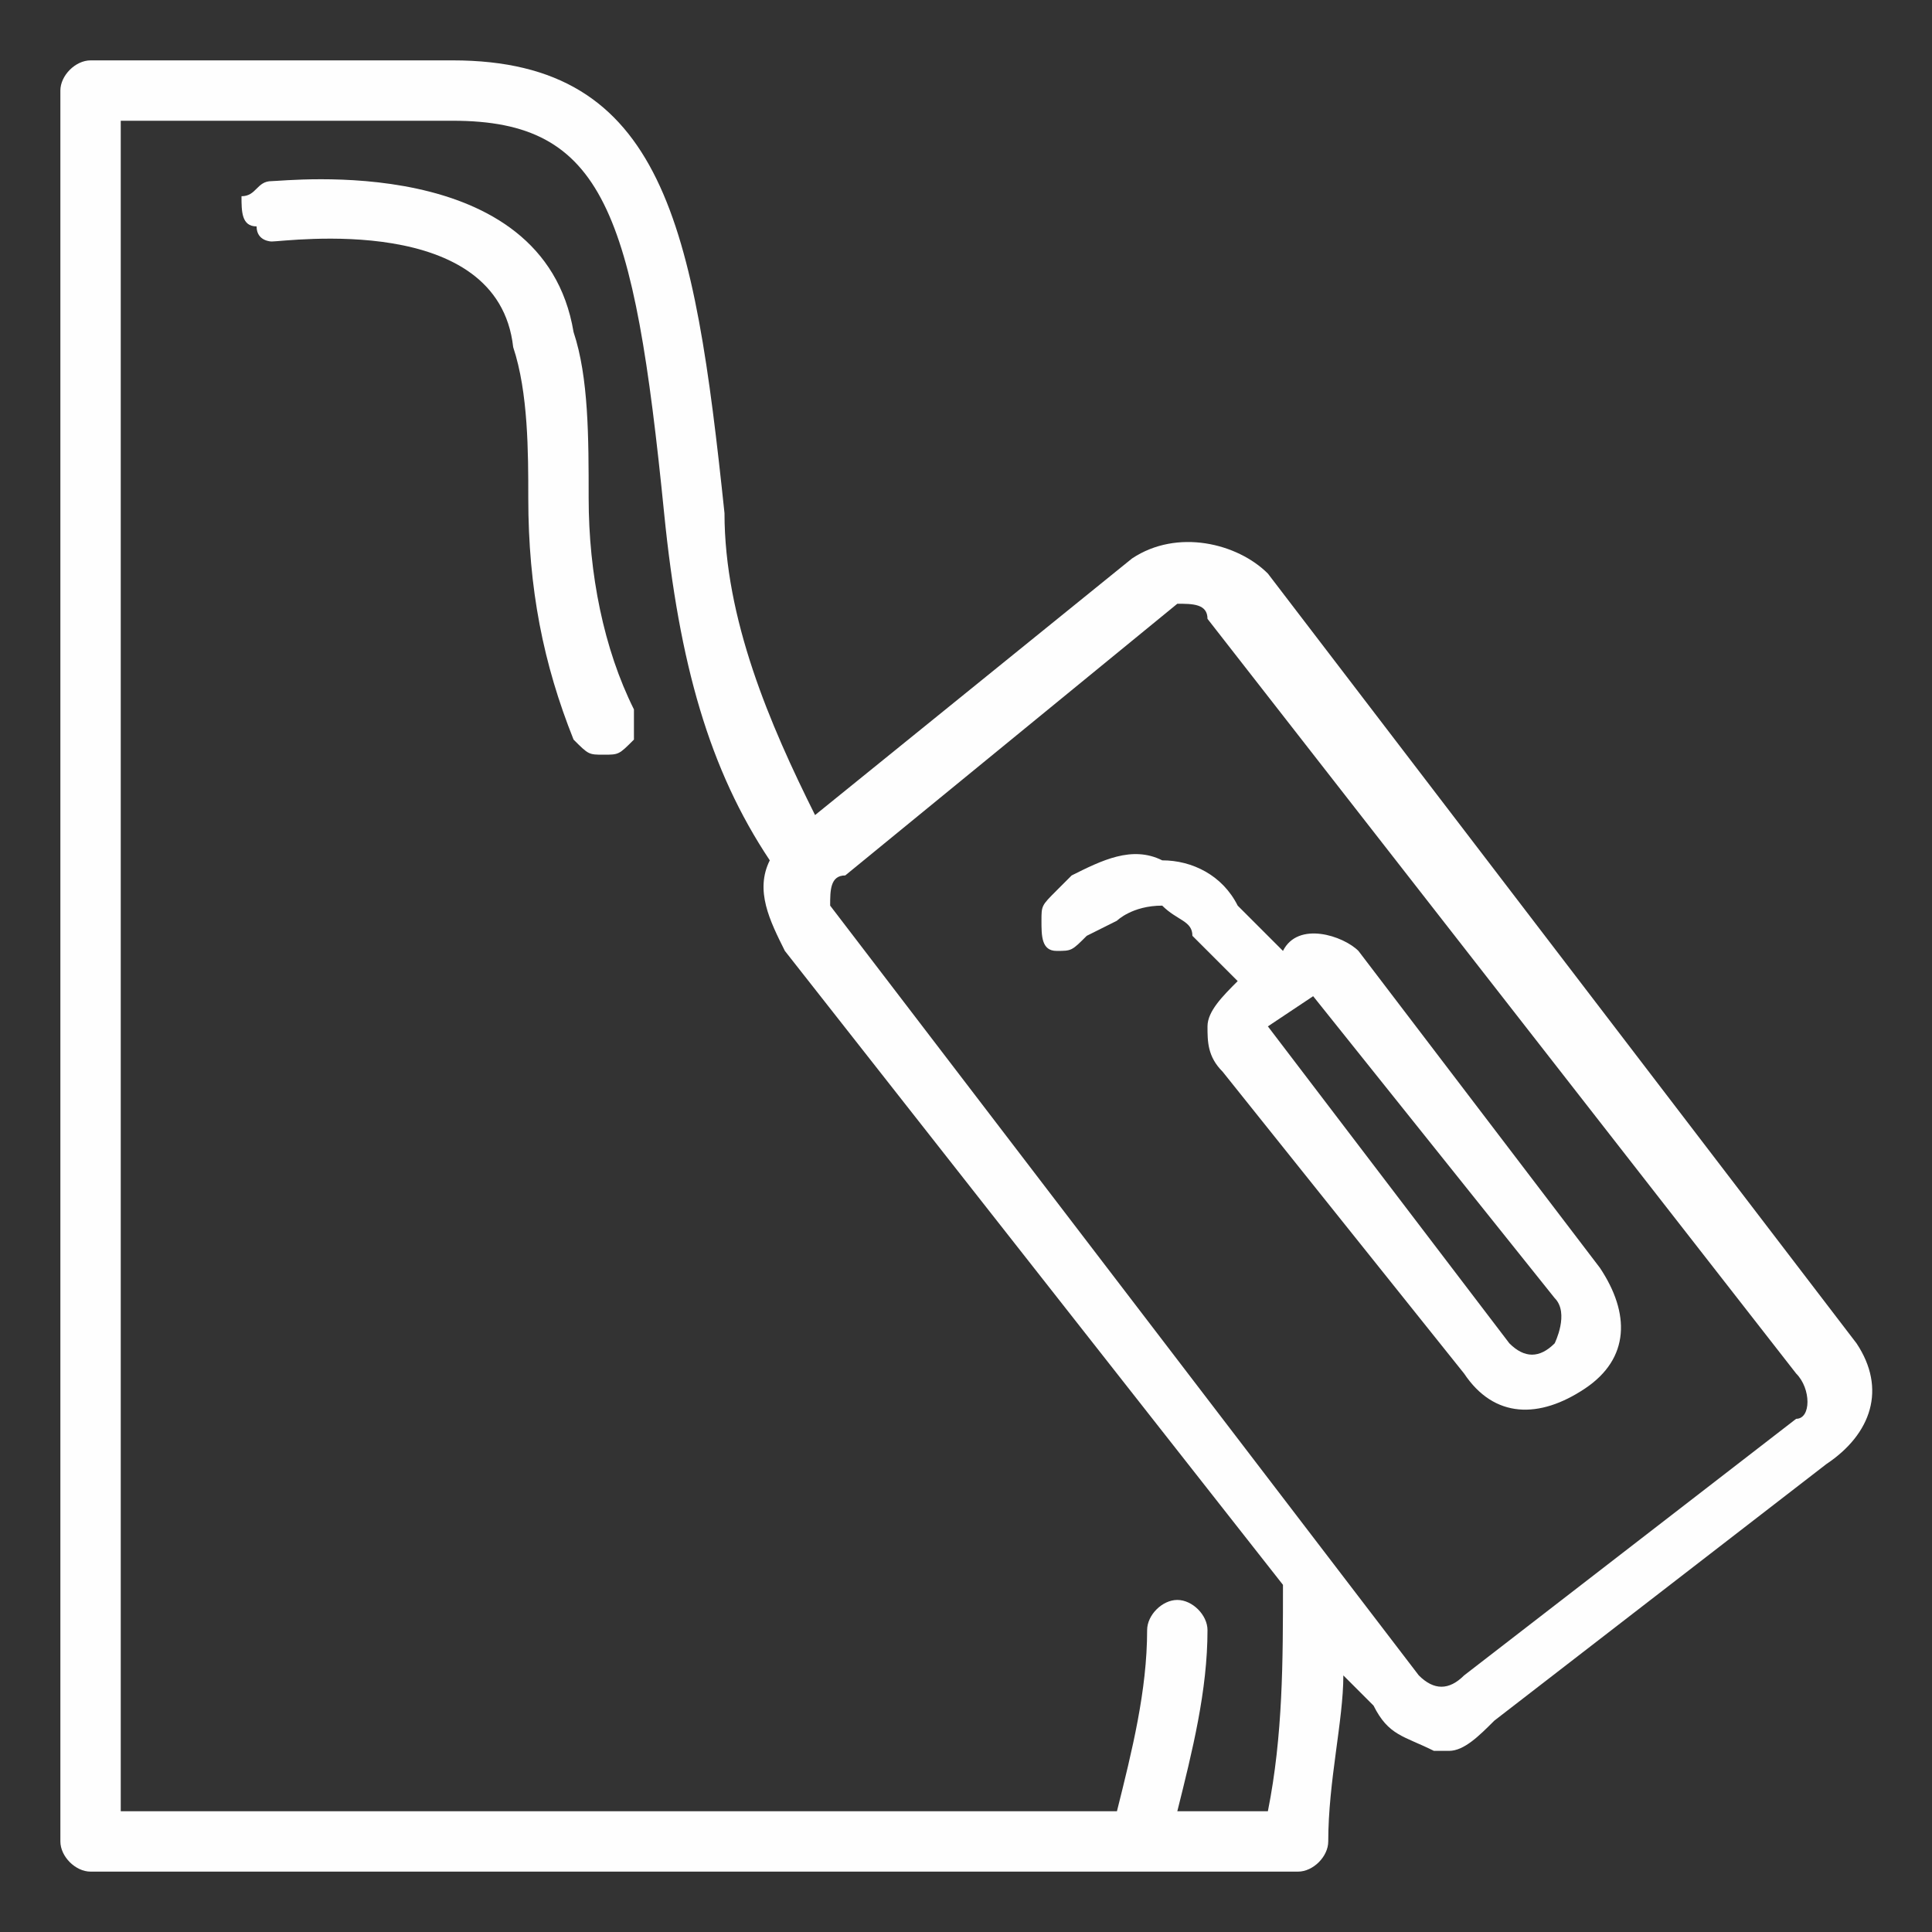
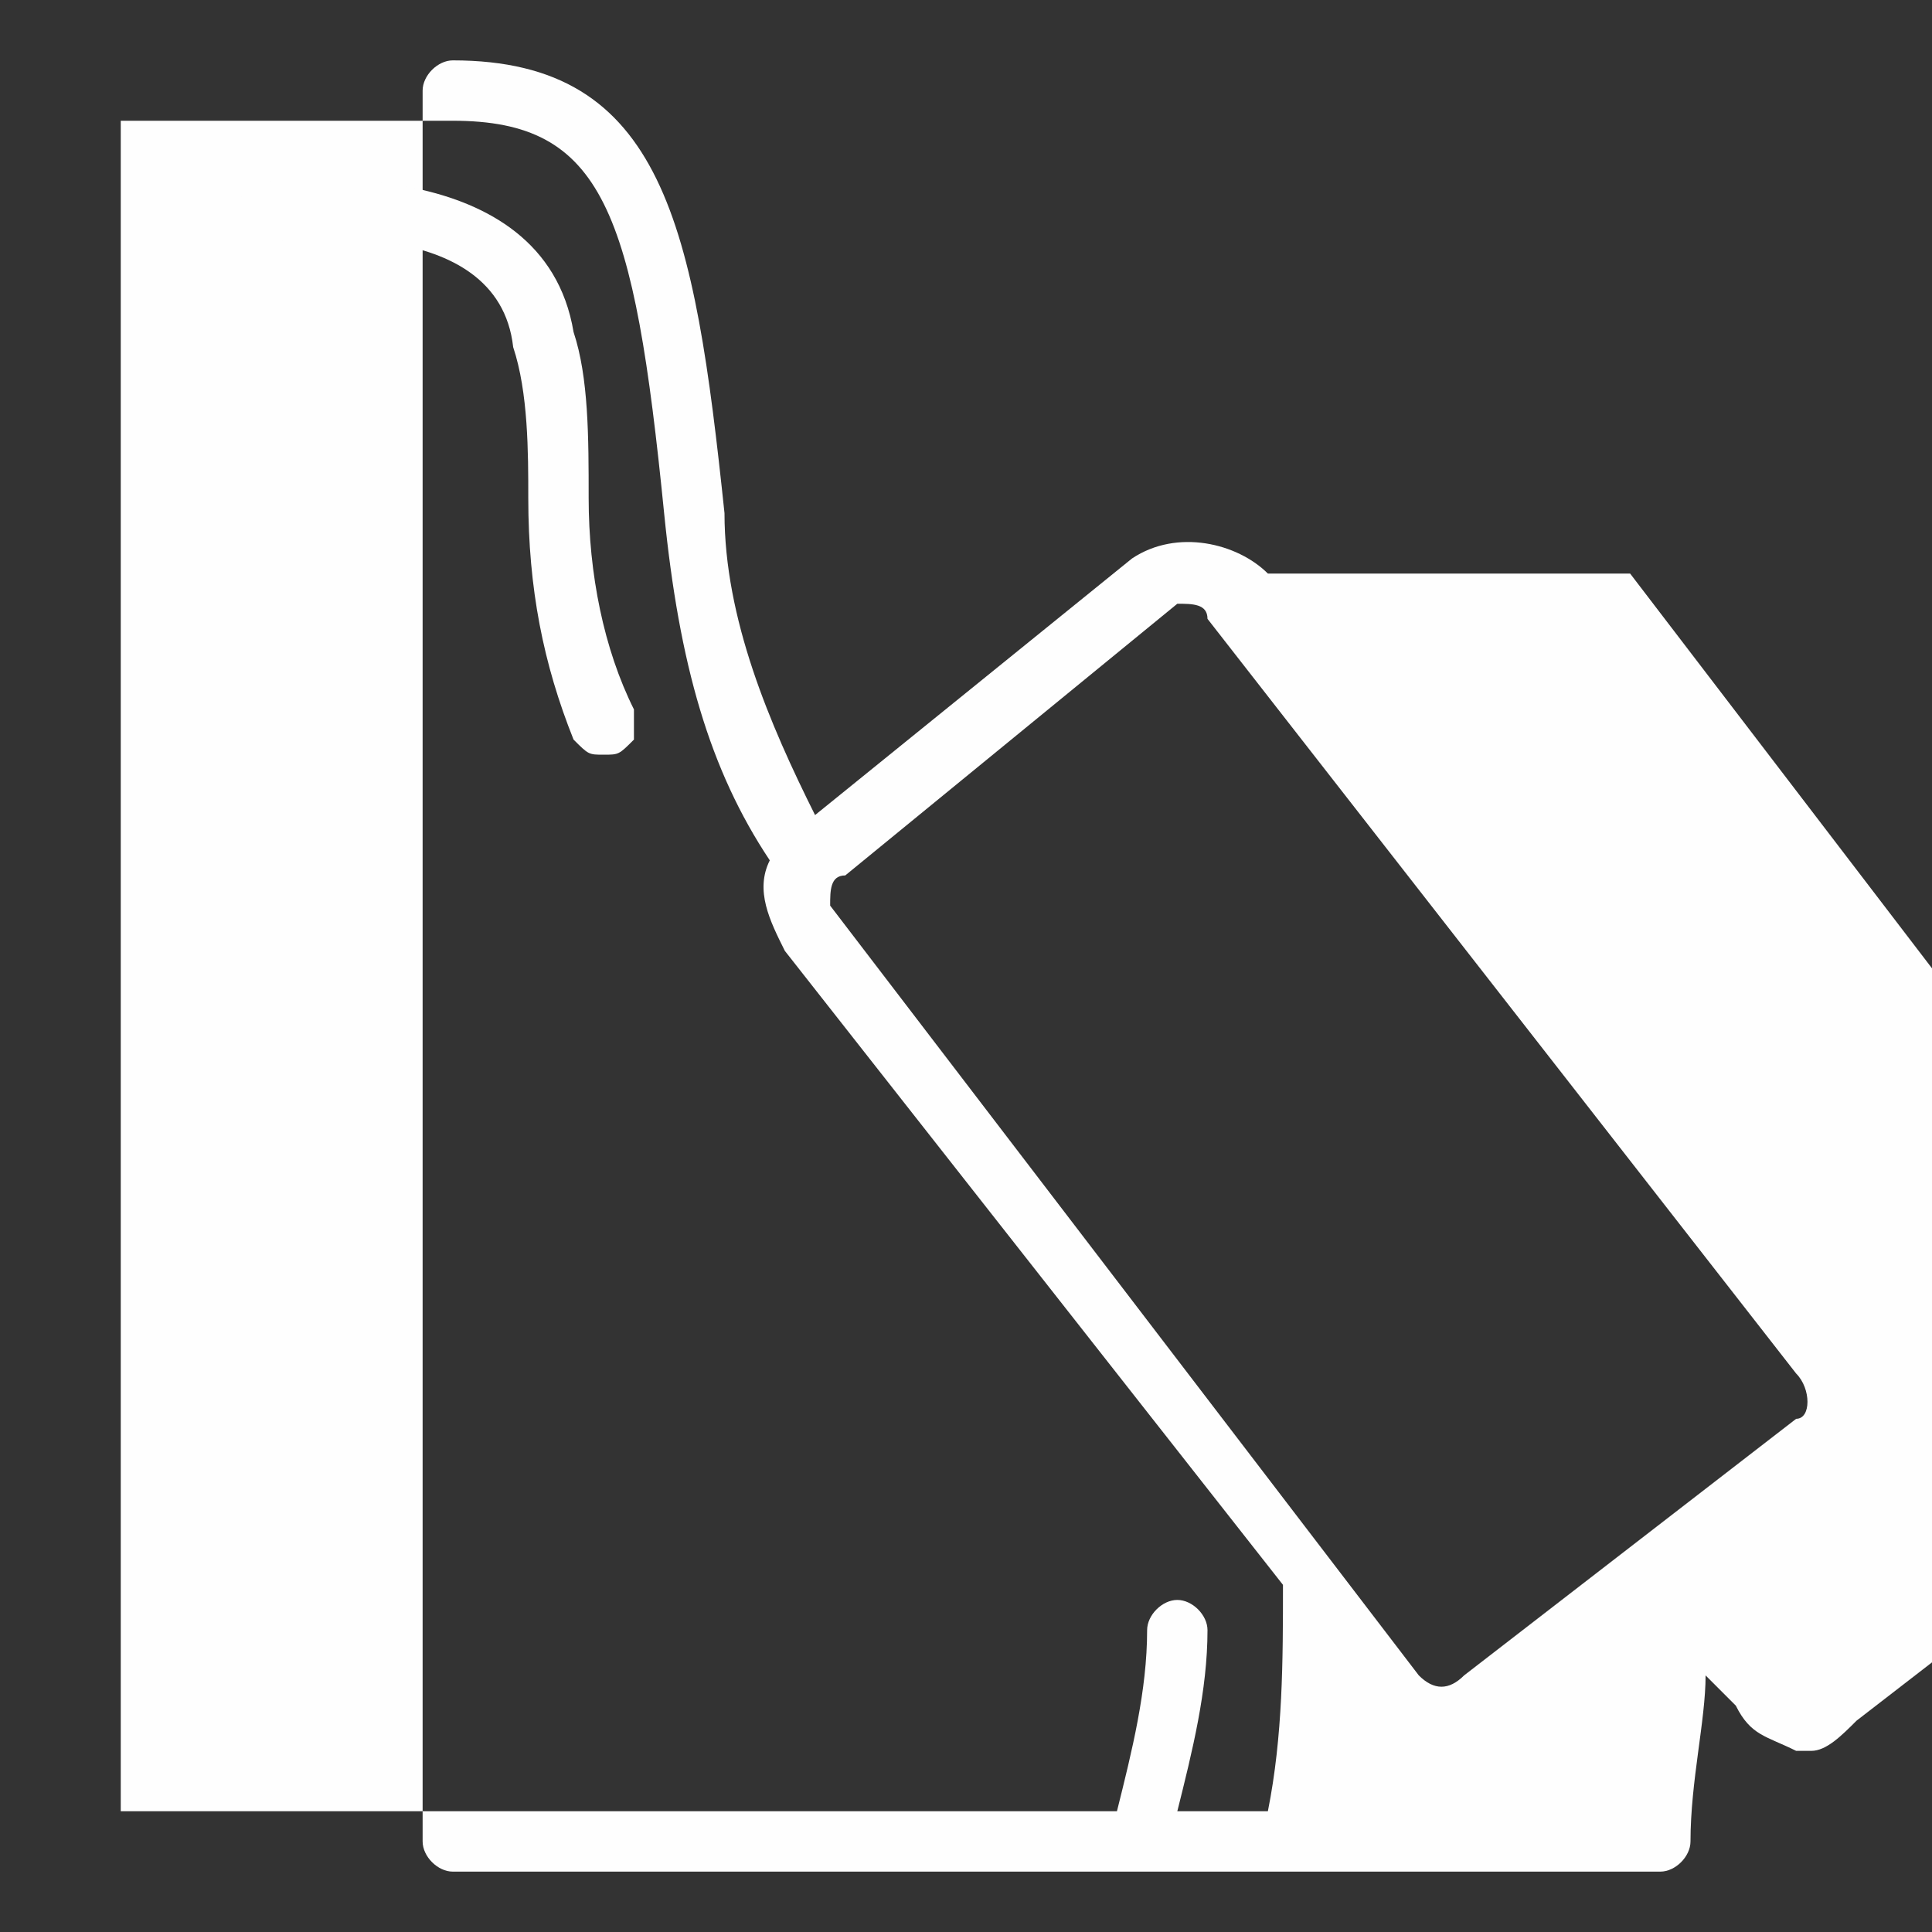
<svg xmlns="http://www.w3.org/2000/svg" xml:space="preserve" width="128px" height="128px" version="1.1" style="shape-rendering:geometricPrecision; text-rendering:geometricPrecision; image-rendering:optimizeQuality; fill-rule:evenodd; clip-rule:evenodd" viewBox="0 0 128 128">
  <rect x="0" y="0" width="128" height="128" fill="#333333" stroke="none" />
  <defs>
    <style type="text/css">
   
    .fil0 {fill:#FEFEFE}
   
  </style>
  </defs>
  <g id="Warstwa_x0020_1">
    <g id="_1465717647312">
-       <path class="fil0" d="M84 38c-2,-2 -6,-3 -9,-1l-21 17c-3,-6 -6,-13 -6,-20 -2,-19 -4,-30 -18,-30l-24 0c-1,0 -2,1 -2,2l0 116c0,1 1,2 2,2l80 0c1,0 2,-1 2,-2 0,-4 1,-8 1,-11l2 2c1,2 2,2 4,3 0,0 0,0 1,0 1,0 2,-1 3,-2l22 -17c3,-2 4,-5 2,-8l-39 -51zm0 82l-6 0c1,-4 2,-8 2,-12 0,-1 -1,-2 -2,-2 -1,0 -2,1 -2,2 0,4 -1,8 -2,12l-66 0 0 -112 22 0c10,0 12,6 14,26 1,10 3,17 7,23 -1,2 0,4 1,6l33 42c0,5 0,10 -1,15l0 0zm35 -26l-22 17c-1,1 -2,1 -3,0l-39 -51c0,-1 0,-2 1,-2l22 -18c1,0 2,0 2,1l39 50c1,1 1,3 0,3l0 0zm0 0z" />
-       <path class="fil0" d="M90 63c-1,-1 -4,-2 -5,0l-3 -3c-1,-2 -3,-3 -5,-3 -2,-1 -4,0 -6,1l-1 1c-1,1 -1,1 -1,2 0,1 0,2 1,2 1,0 1,0 2,-1l2 -1c0,0 1,-1 3,-1 1,1 2,1 2,2l3 3c-1,1 -2,2 -2,3 0,1 0,2 1,3l16 20c2,3 5,3 8,1l0 0c3,-2 3,-5 1,-8l-16 -21zm13 26c-1,1 -2,1 -3,0l-16 -21 3 -2 16 20c1,1 0,3 0,3l0 0zm0 0z" />
+       <path class="fil0" d="M84 38c-2,-2 -6,-3 -9,-1l-21 17c-3,-6 -6,-13 -6,-20 -2,-19 -4,-30 -18,-30c-1,0 -2,1 -2,2l0 116c0,1 1,2 2,2l80 0c1,0 2,-1 2,-2 0,-4 1,-8 1,-11l2 2c1,2 2,2 4,3 0,0 0,0 1,0 1,0 2,-1 3,-2l22 -17c3,-2 4,-5 2,-8l-39 -51zm0 82l-6 0c1,-4 2,-8 2,-12 0,-1 -1,-2 -2,-2 -1,0 -2,1 -2,2 0,4 -1,8 -2,12l-66 0 0 -112 22 0c10,0 12,6 14,26 1,10 3,17 7,23 -1,2 0,4 1,6l33 42c0,5 0,10 -1,15l0 0zm35 -26l-22 17c-1,1 -2,1 -3,0l-39 -51c0,-1 0,-2 1,-2l22 -18c1,0 2,0 2,1l39 50c1,1 1,3 0,3l0 0zm0 0z" />
      <path class="fil0" d="M39 33c0,-4 0,-8 -1,-11 -2,-12 -19,-10 -20,-10 -1,0 -1,1 -2,1 0,1 0,2 1,2 0,1 1,1 1,1 1,0 15,-2 16,7 1,3 1,7 1,10 0,6 1,11 3,16 1,1 1,1 2,1 1,0 1,0 2,-1 0,0 0,-1 0,-2 -2,-4 -3,-9 -3,-14zm0 0z" />
    </g>
  </g>
</svg>